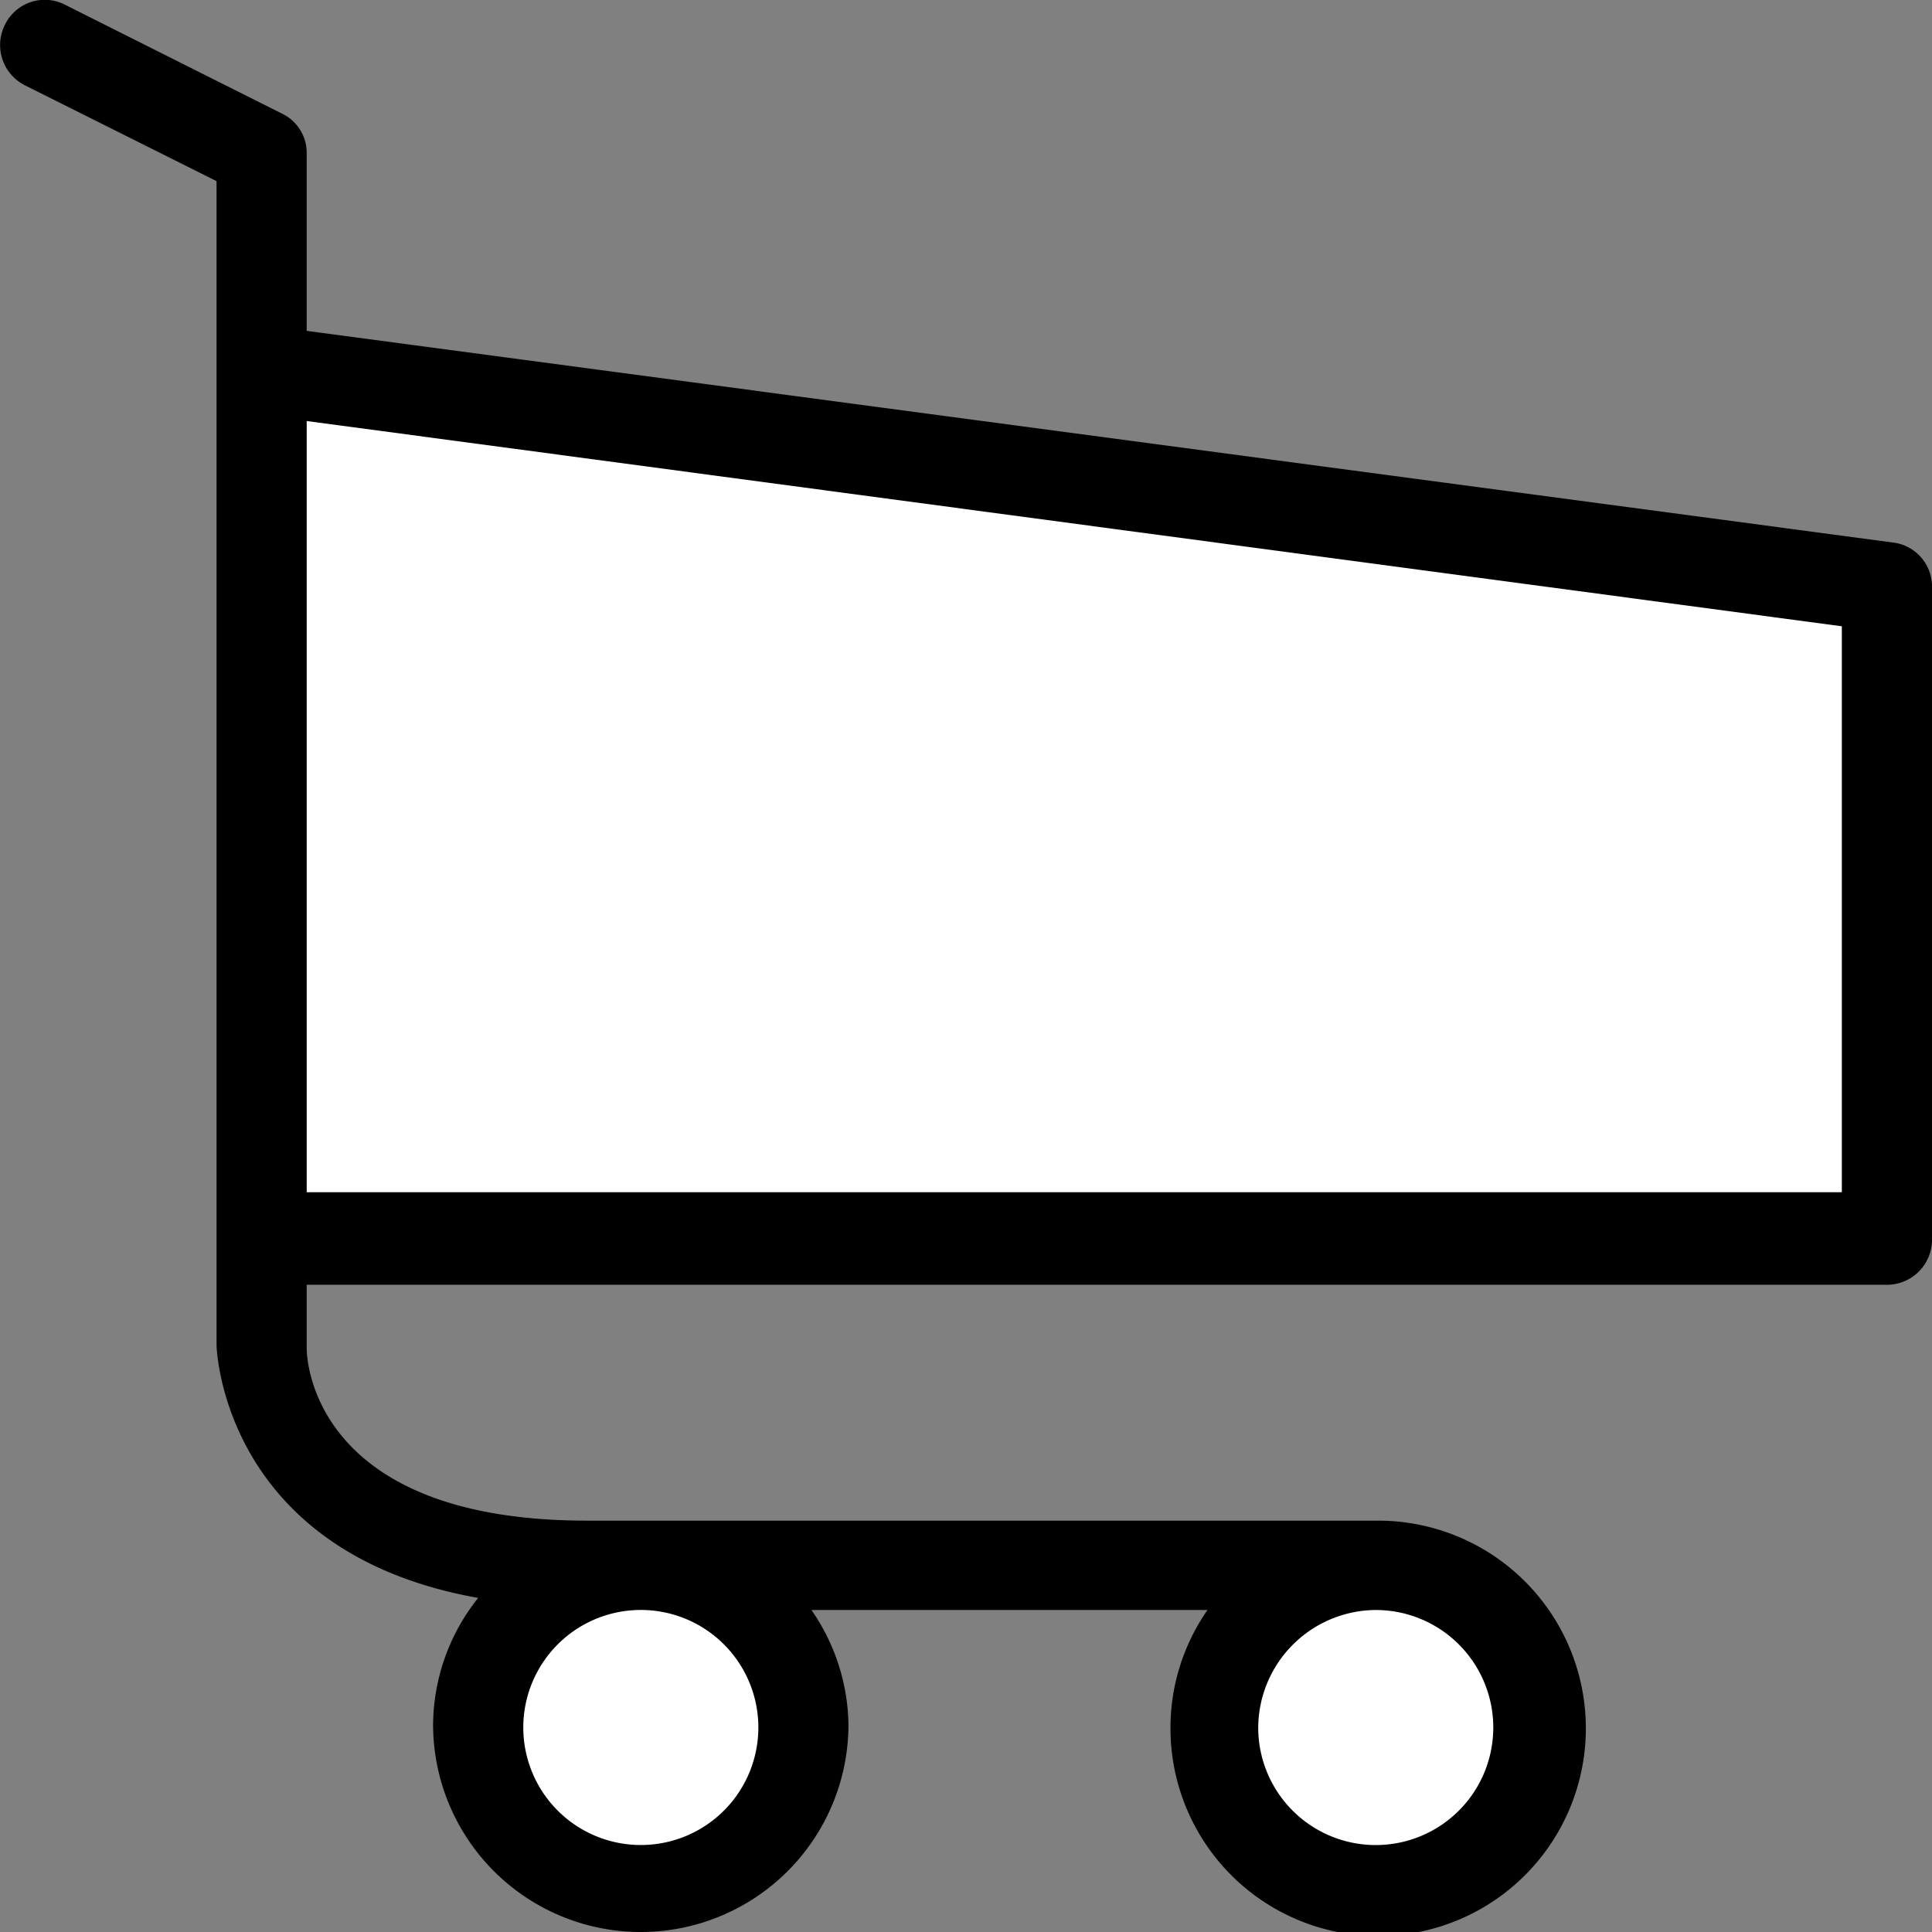
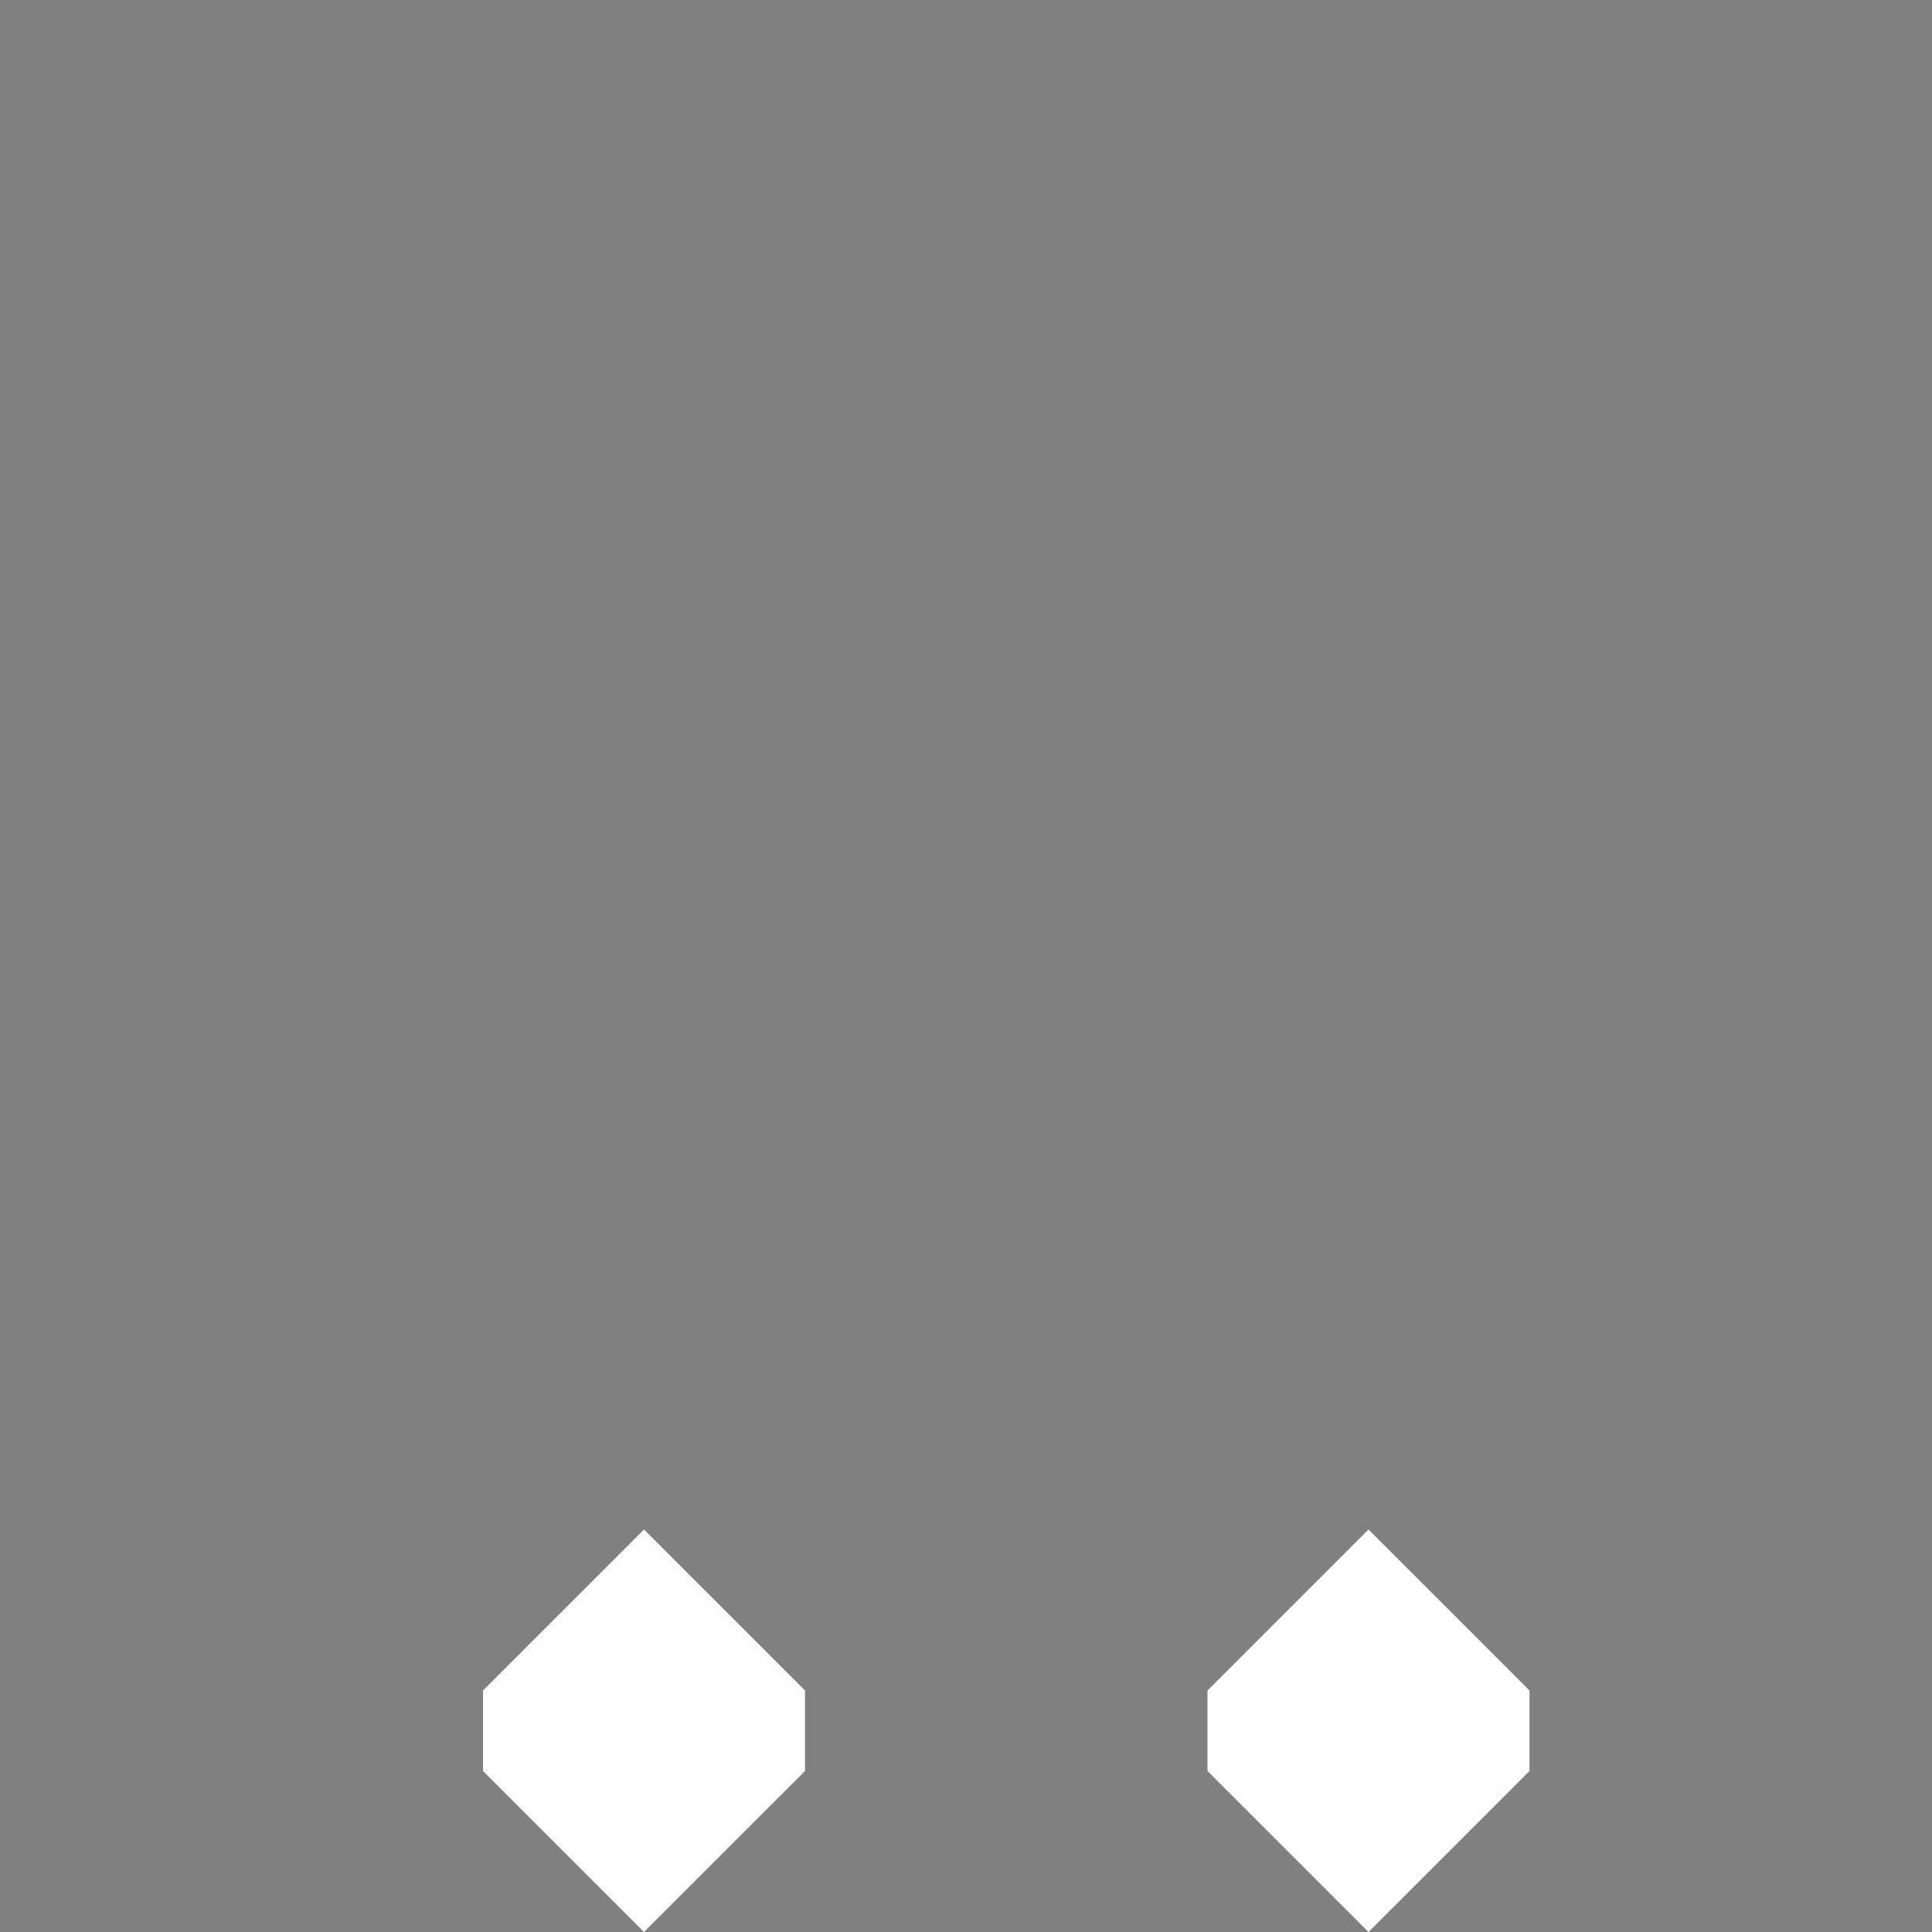
<svg xmlns="http://www.w3.org/2000/svg" width="24" height="24" viewBox="0 0 24 24">
  <rect x="0" y="0" width="24" height="24" fill="#808080" stroke="none" />
  <g data-name="cart">
    <polygon id="bbabb2fd-8e63-4086-bd55-1f63e0623a01" data-name="background" points="17 19 15 21 15 22 17 24 19 22 19 21 17 19" style="fill:#fff" />
    <polygon id="f0892aa8-8427-4eaa-9c32-4b84270e03dd" data-name="background" points="8 19 6 21 6 22 8 24 10 22 10 21 8 19" style="fill:#fff" />
-     <polygon id="b32c341c-8508-424b-b475-80d77eeb35e7" data-name="background" points="3 4 3 15 23 15 24 14 24 8.29 23 7 3 4" style="fill:#fff" />
-     <path d="M23.52,6.74,3.81,4.11V1.9a.54.54,0,0,0-.31-.49L.81.06A.55.55,0,0,0,.06.31a.56.56,0,0,0,.25.75L2.69,2.25V16.71s.05,2.57,3.25,3.14a2.55,2.55,0,0,0-.56,1.57,2.58,2.58,0,0,0,5.16,0A2.56,2.56,0,0,0,10.08,20H15a2.56,2.56,0,0,0-.46,1.46,2.58,2.58,0,1,0,2.58-2.57H7.29c-3.34,0-3.48-1.93-3.48-2.14v-.79H23.44a.56.56,0,0,0,.56-.55V7.29A.55.55,0,0,0,23.52,6.74ZM17.09,20a1.46,1.46,0,1,1-1.46,1.46A1.47,1.47,0,0,1,17.09,20ZM9.42,21.42A1.46,1.46,0,1,1,8,20,1.46,1.46,0,0,1,9.42,21.42Zm13.46-6.61H3.81V5.23L22.88,7.78Z" />
  </g>
</svg>